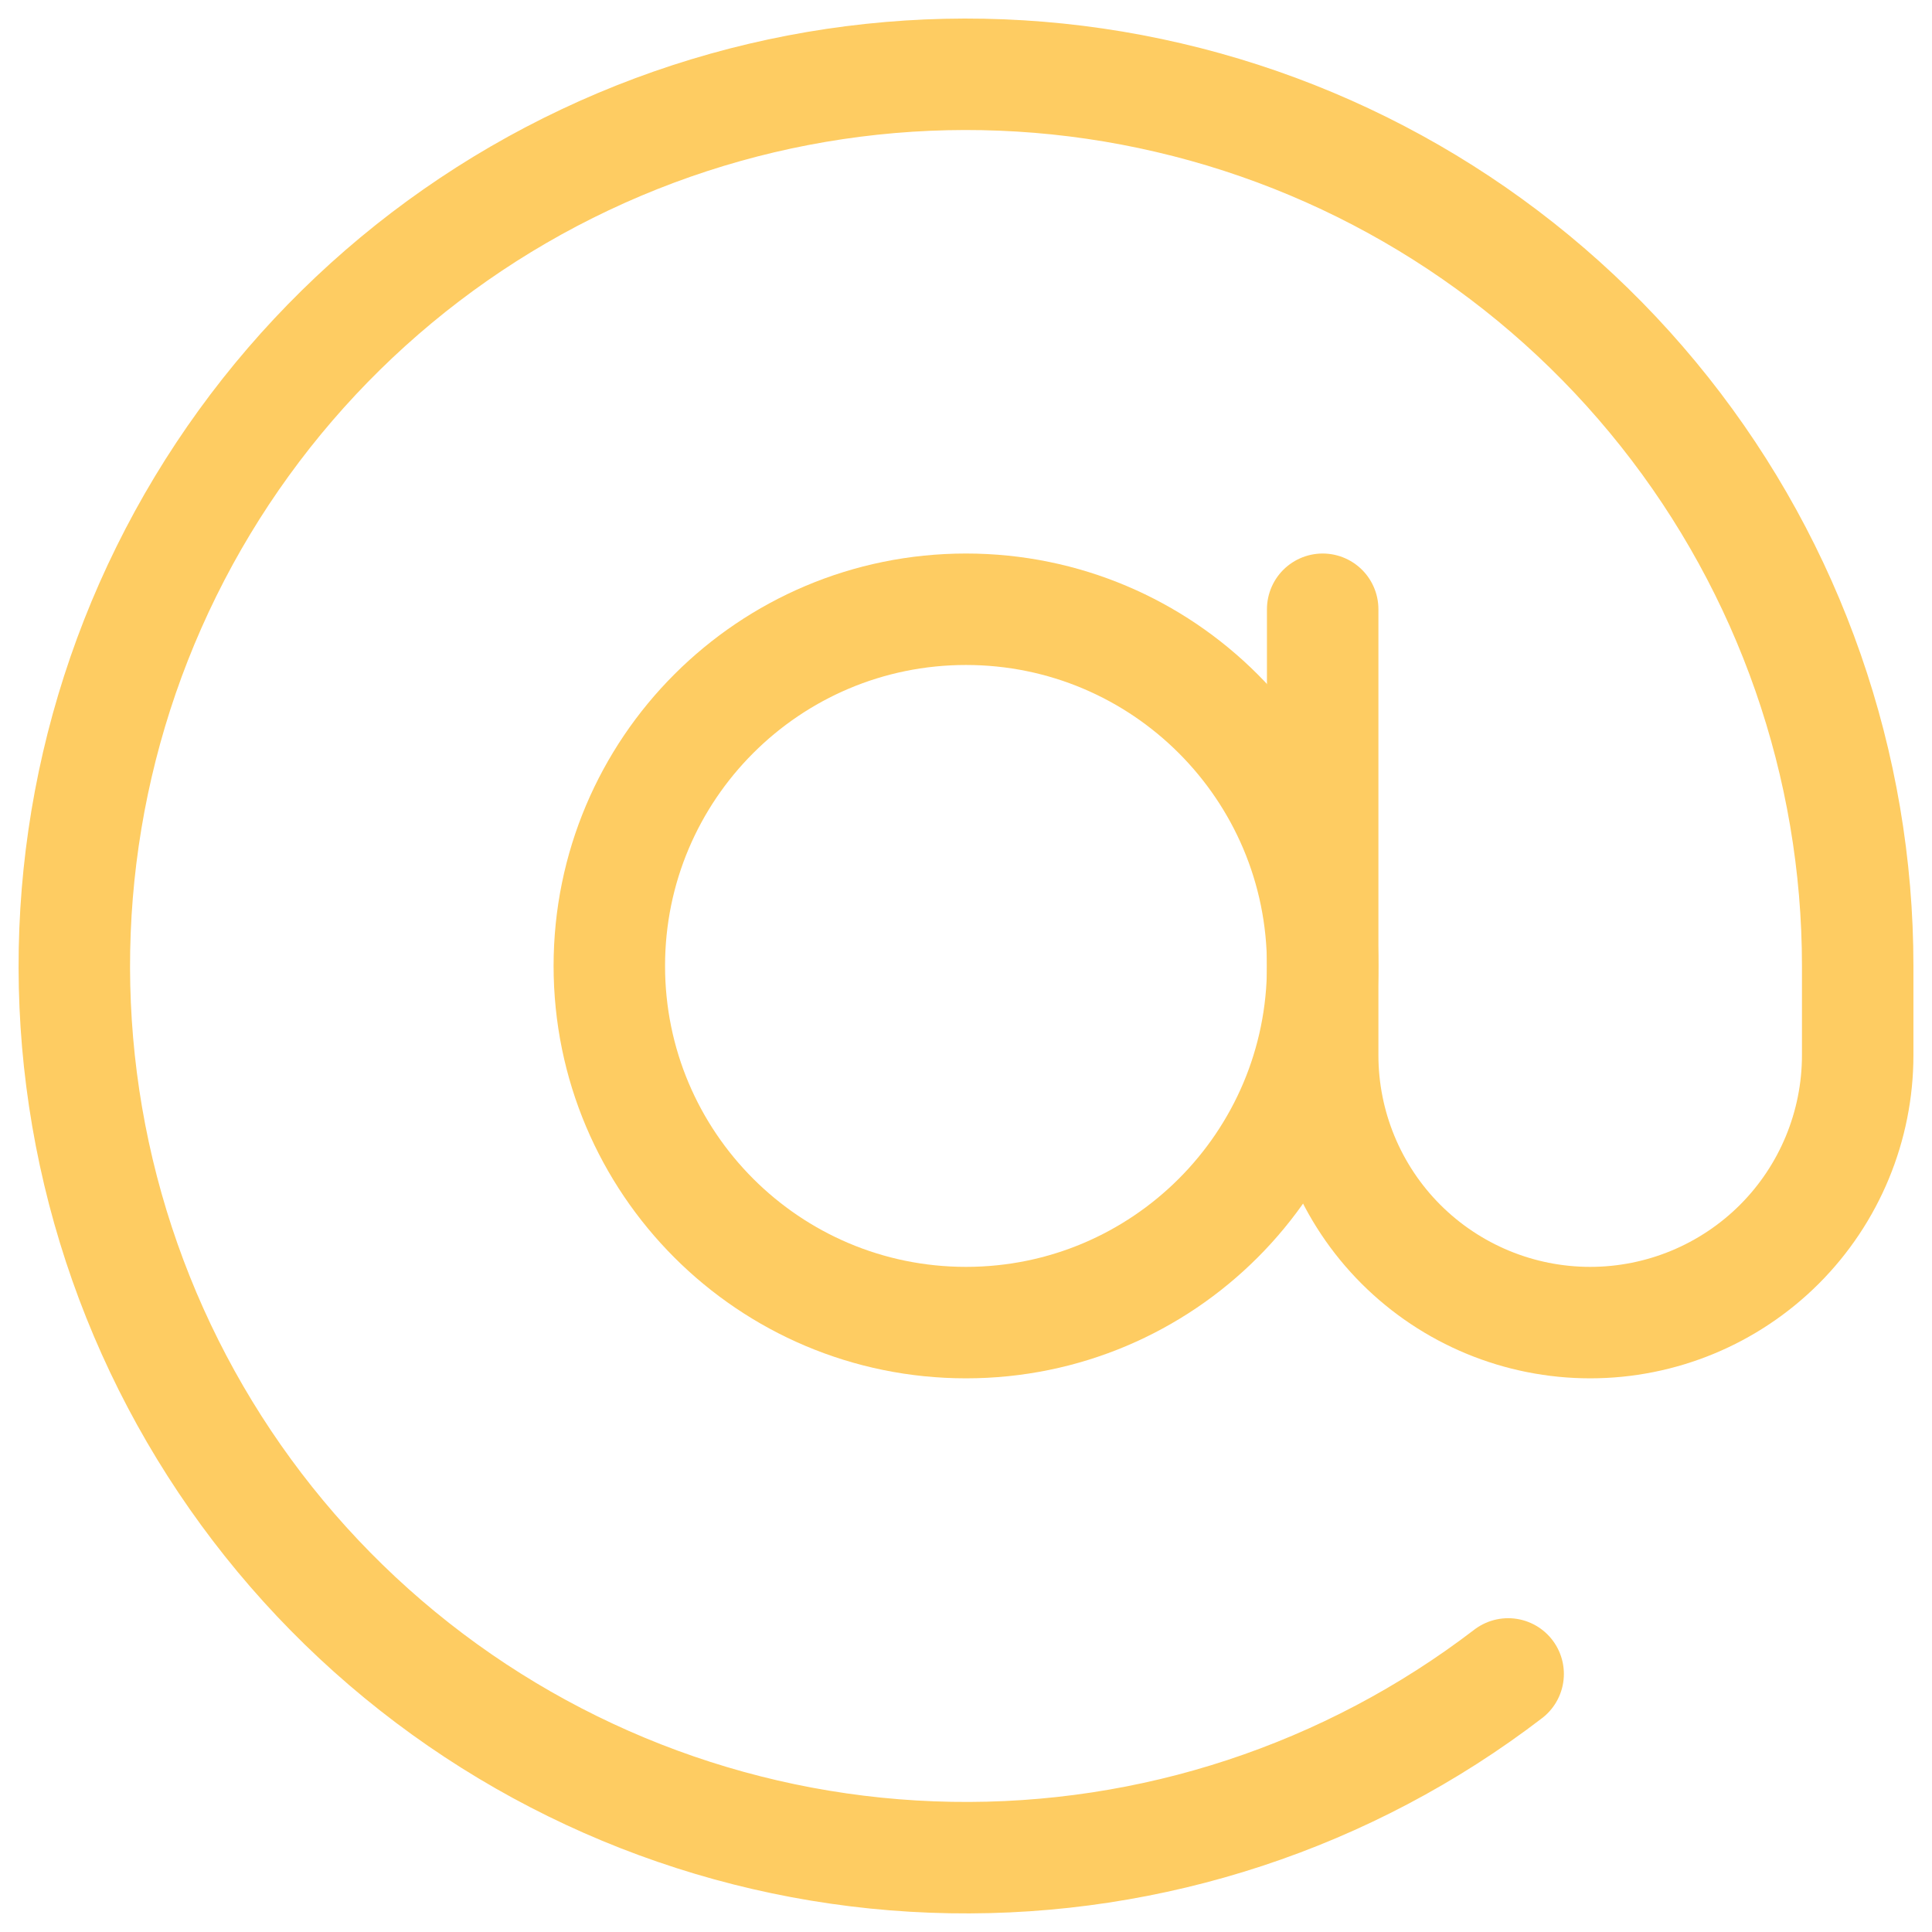
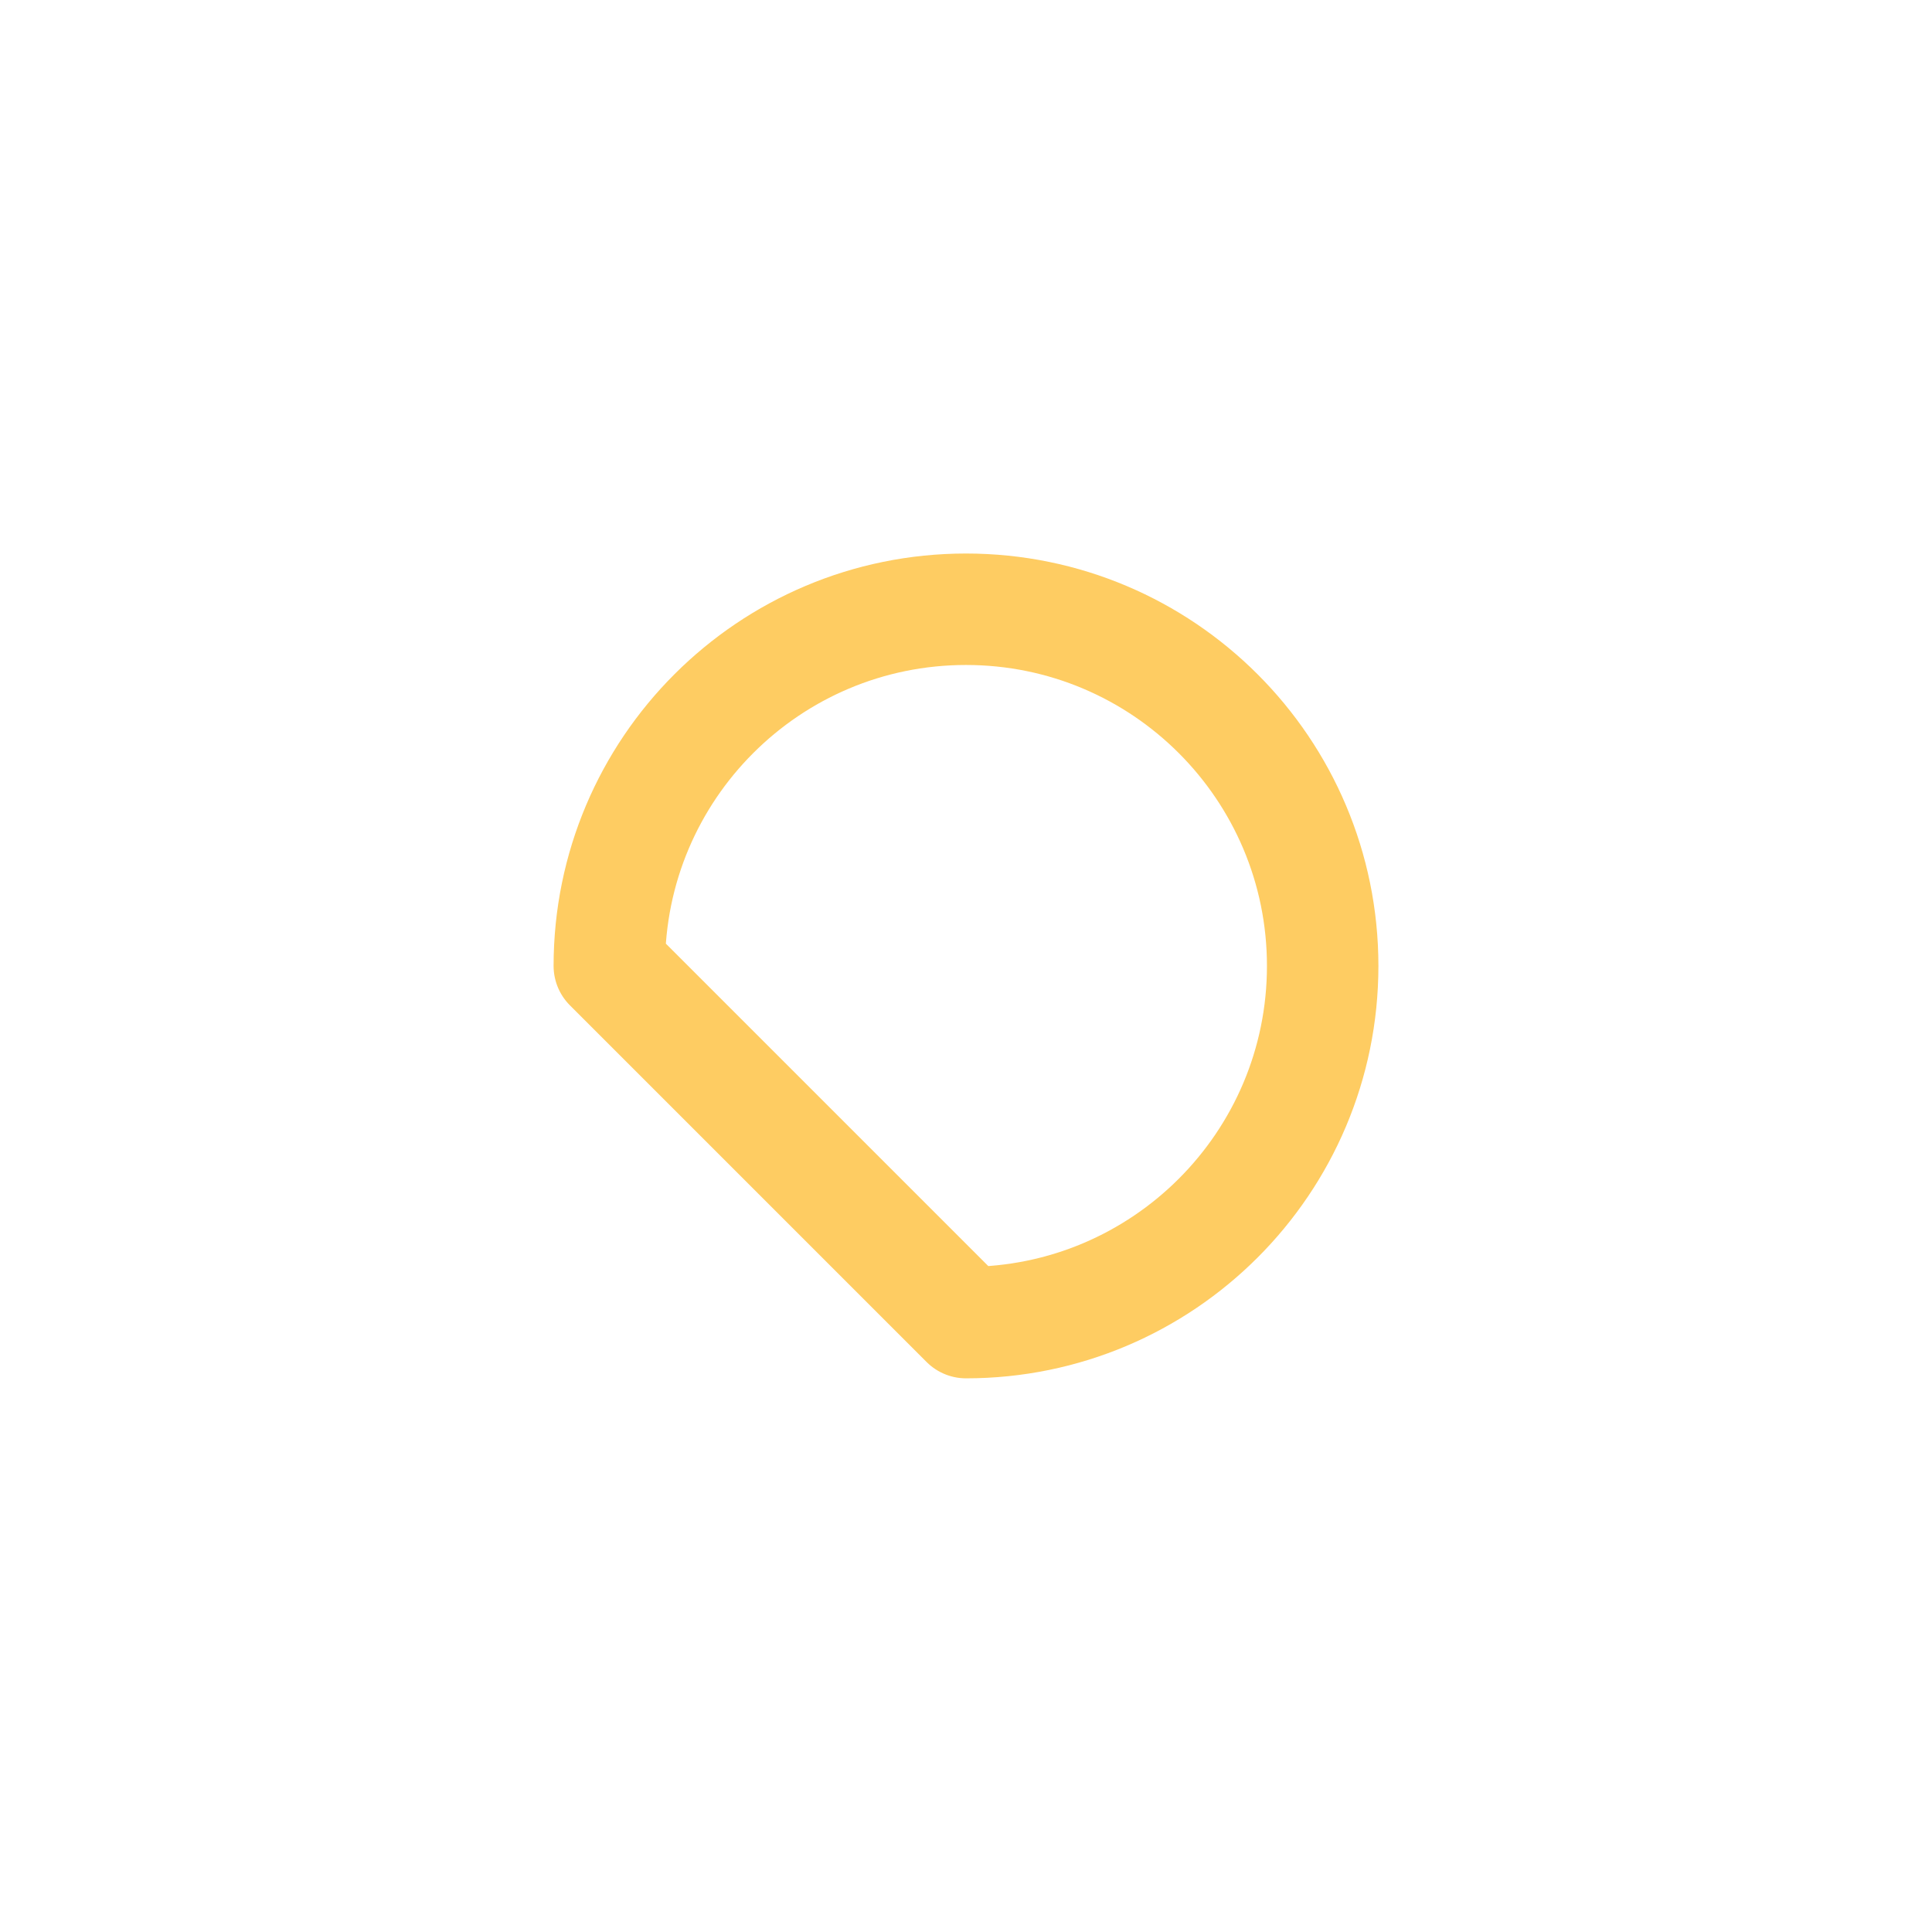
<svg xmlns="http://www.w3.org/2000/svg" width="26" height="26" viewBox="0 0 26 26" fill="none">
-   <path d="M13 17.799C15.651 17.799 17.8 15.65 17.8 12.999C17.8 10.348 15.651 8.199 13 8.199C10.349 8.199 8.2 10.348 8.2 12.999C8.2 15.65 10.349 17.799 13 17.799Z" stroke="#FECC62" stroke-width="1.5" stroke-linecap="round" stroke-linejoin="round" />
-   <path d="M17.8 8.199V14.199C17.8 15.154 18.179 16.07 18.854 16.745C19.53 17.42 20.445 17.799 21.4 17.799C22.355 17.799 23.27 17.42 23.946 16.745C24.621 16.07 25 15.154 25 14.199V12.999C25 10.291 24.084 7.662 22.4 5.541C20.716 3.419 18.365 1.929 15.727 1.314C13.09 0.698 10.322 0.993 7.873 2.151C5.424 3.308 3.439 5.259 2.24 7.688C1.041 10.116 0.699 12.879 1.269 15.527C1.839 18.174 3.288 20.551 5.381 22.271C7.473 23.99 10.086 24.952 12.794 24.998C15.502 25.045 18.146 24.174 20.296 22.527" stroke="#FECC62" stroke-width="1.5" stroke-linecap="round" stroke-linejoin="round" />
+   <path d="M13 17.799C15.651 17.799 17.8 15.65 17.8 12.999C17.8 10.348 15.651 8.199 13 8.199C10.349 8.199 8.2 10.348 8.2 12.999Z" stroke="#FECC62" stroke-width="1.5" stroke-linecap="round" stroke-linejoin="round" />
</svg>